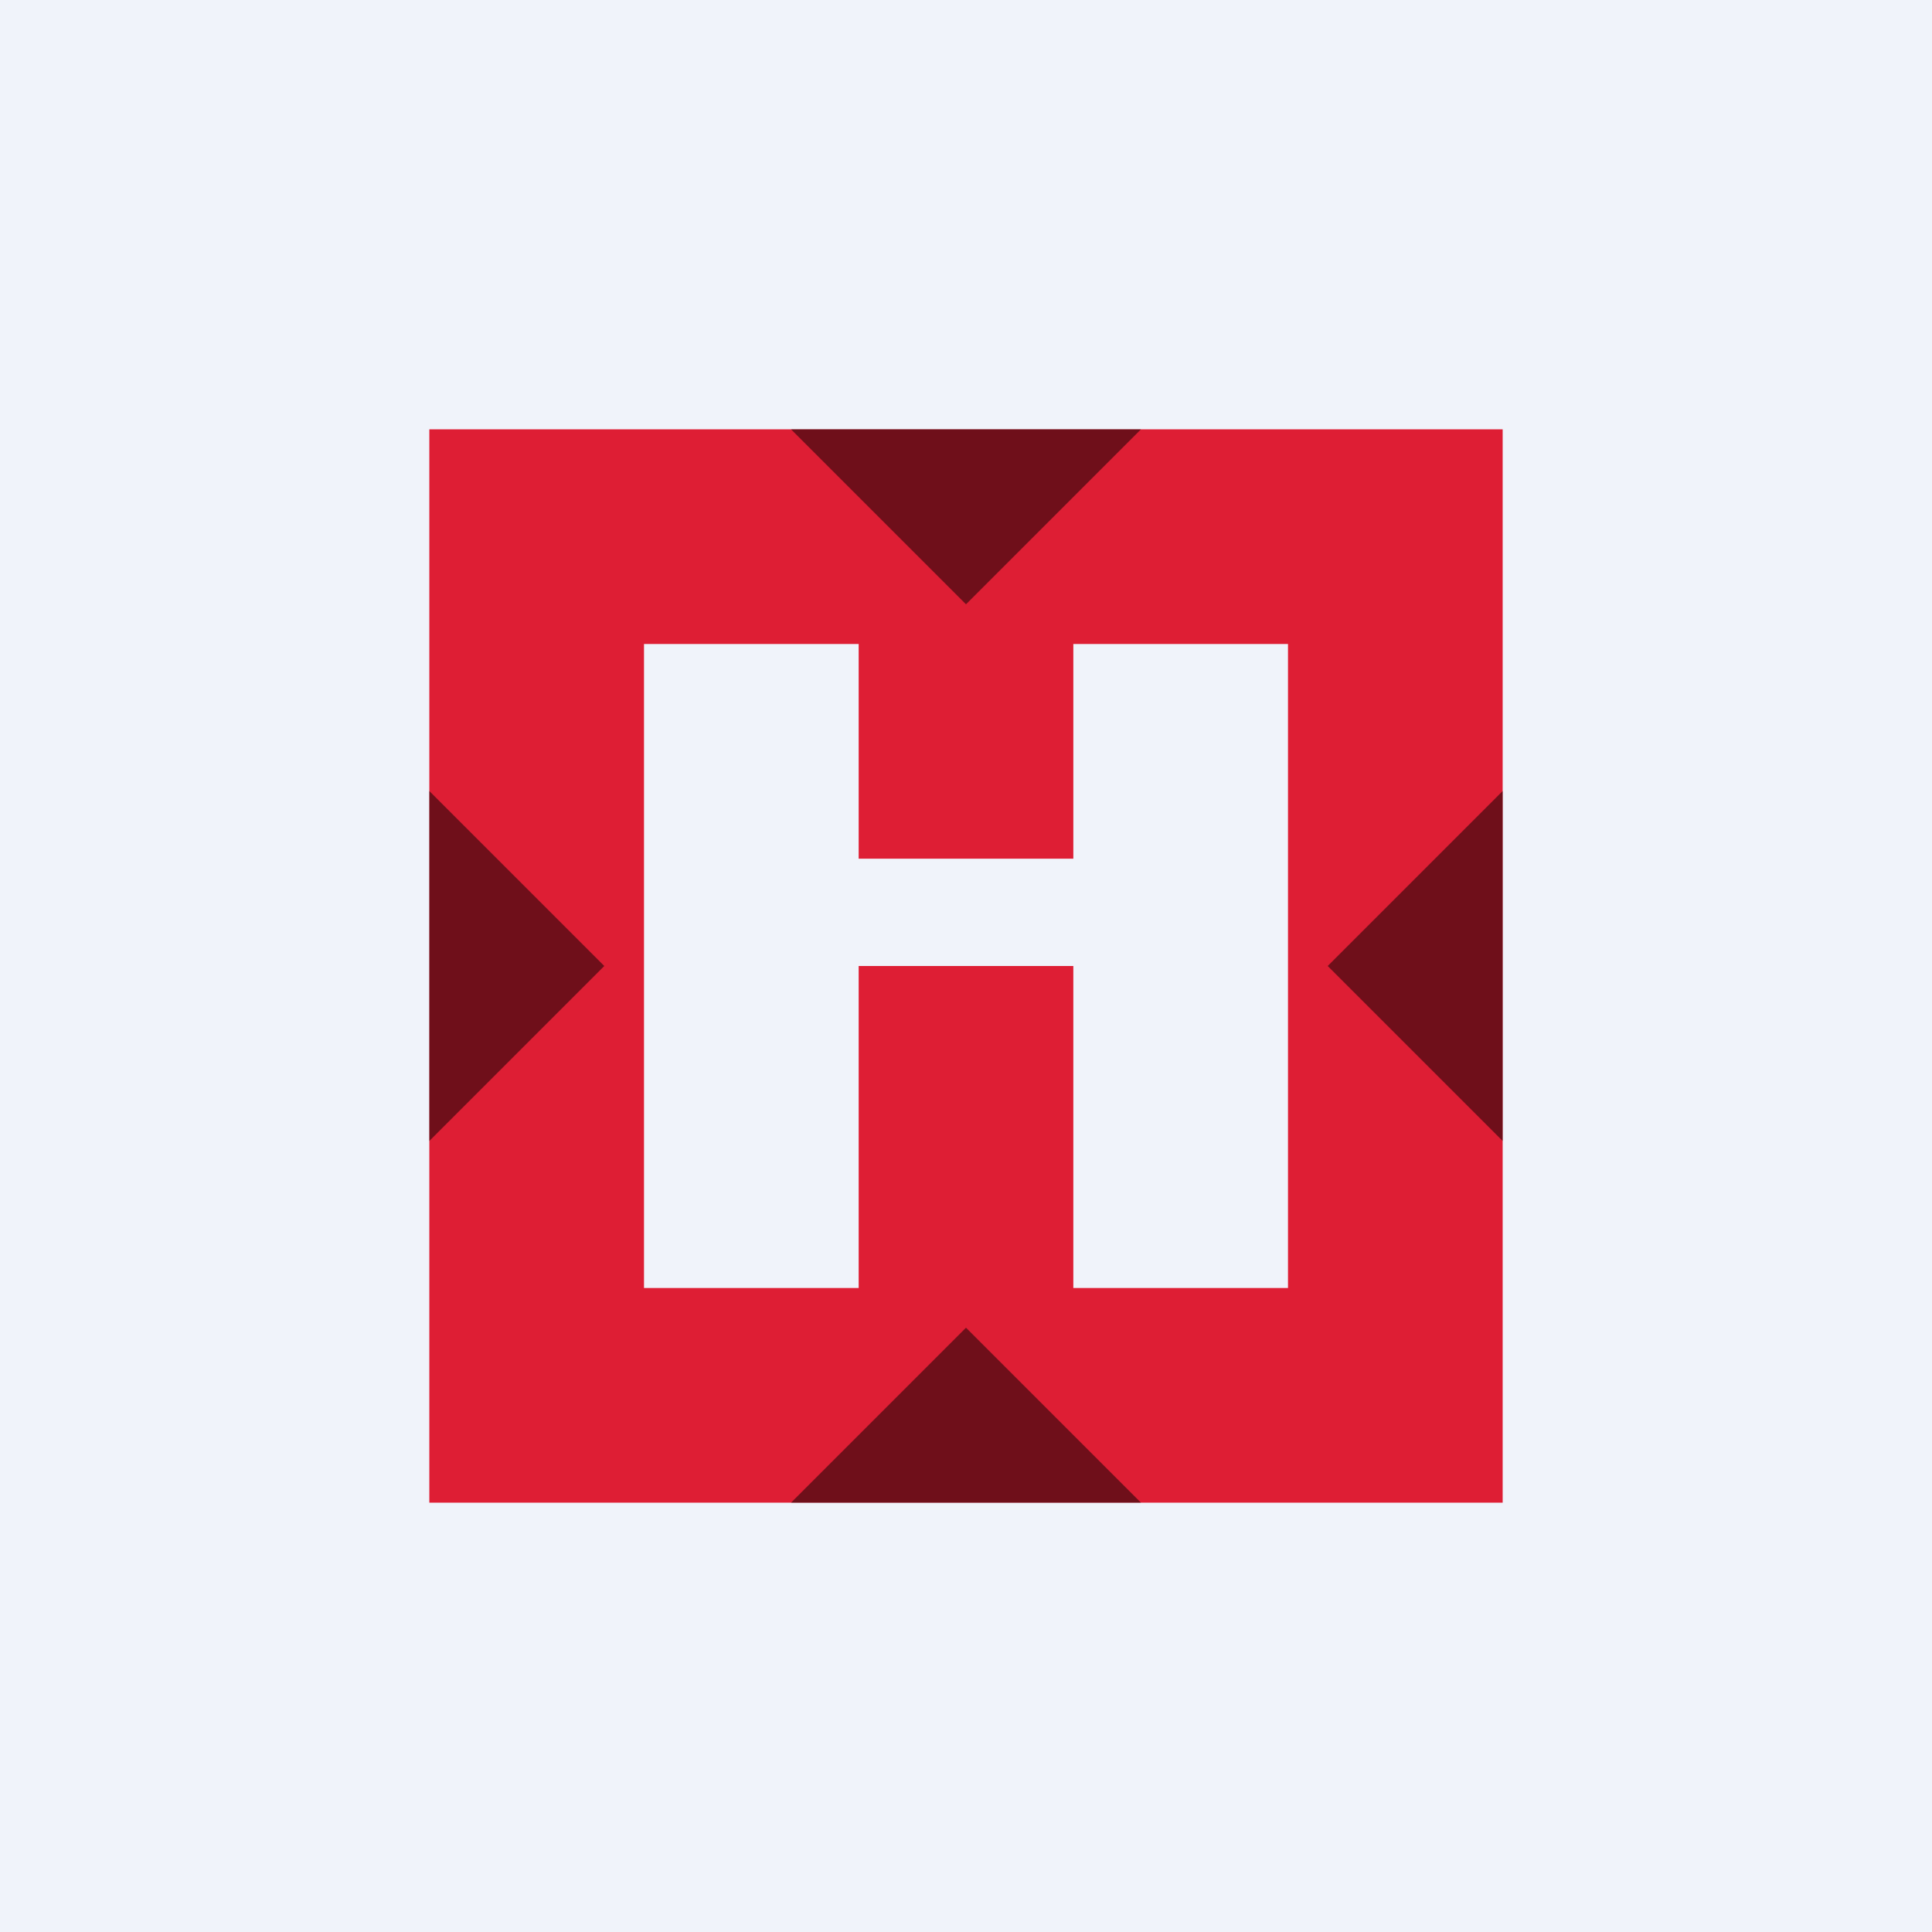
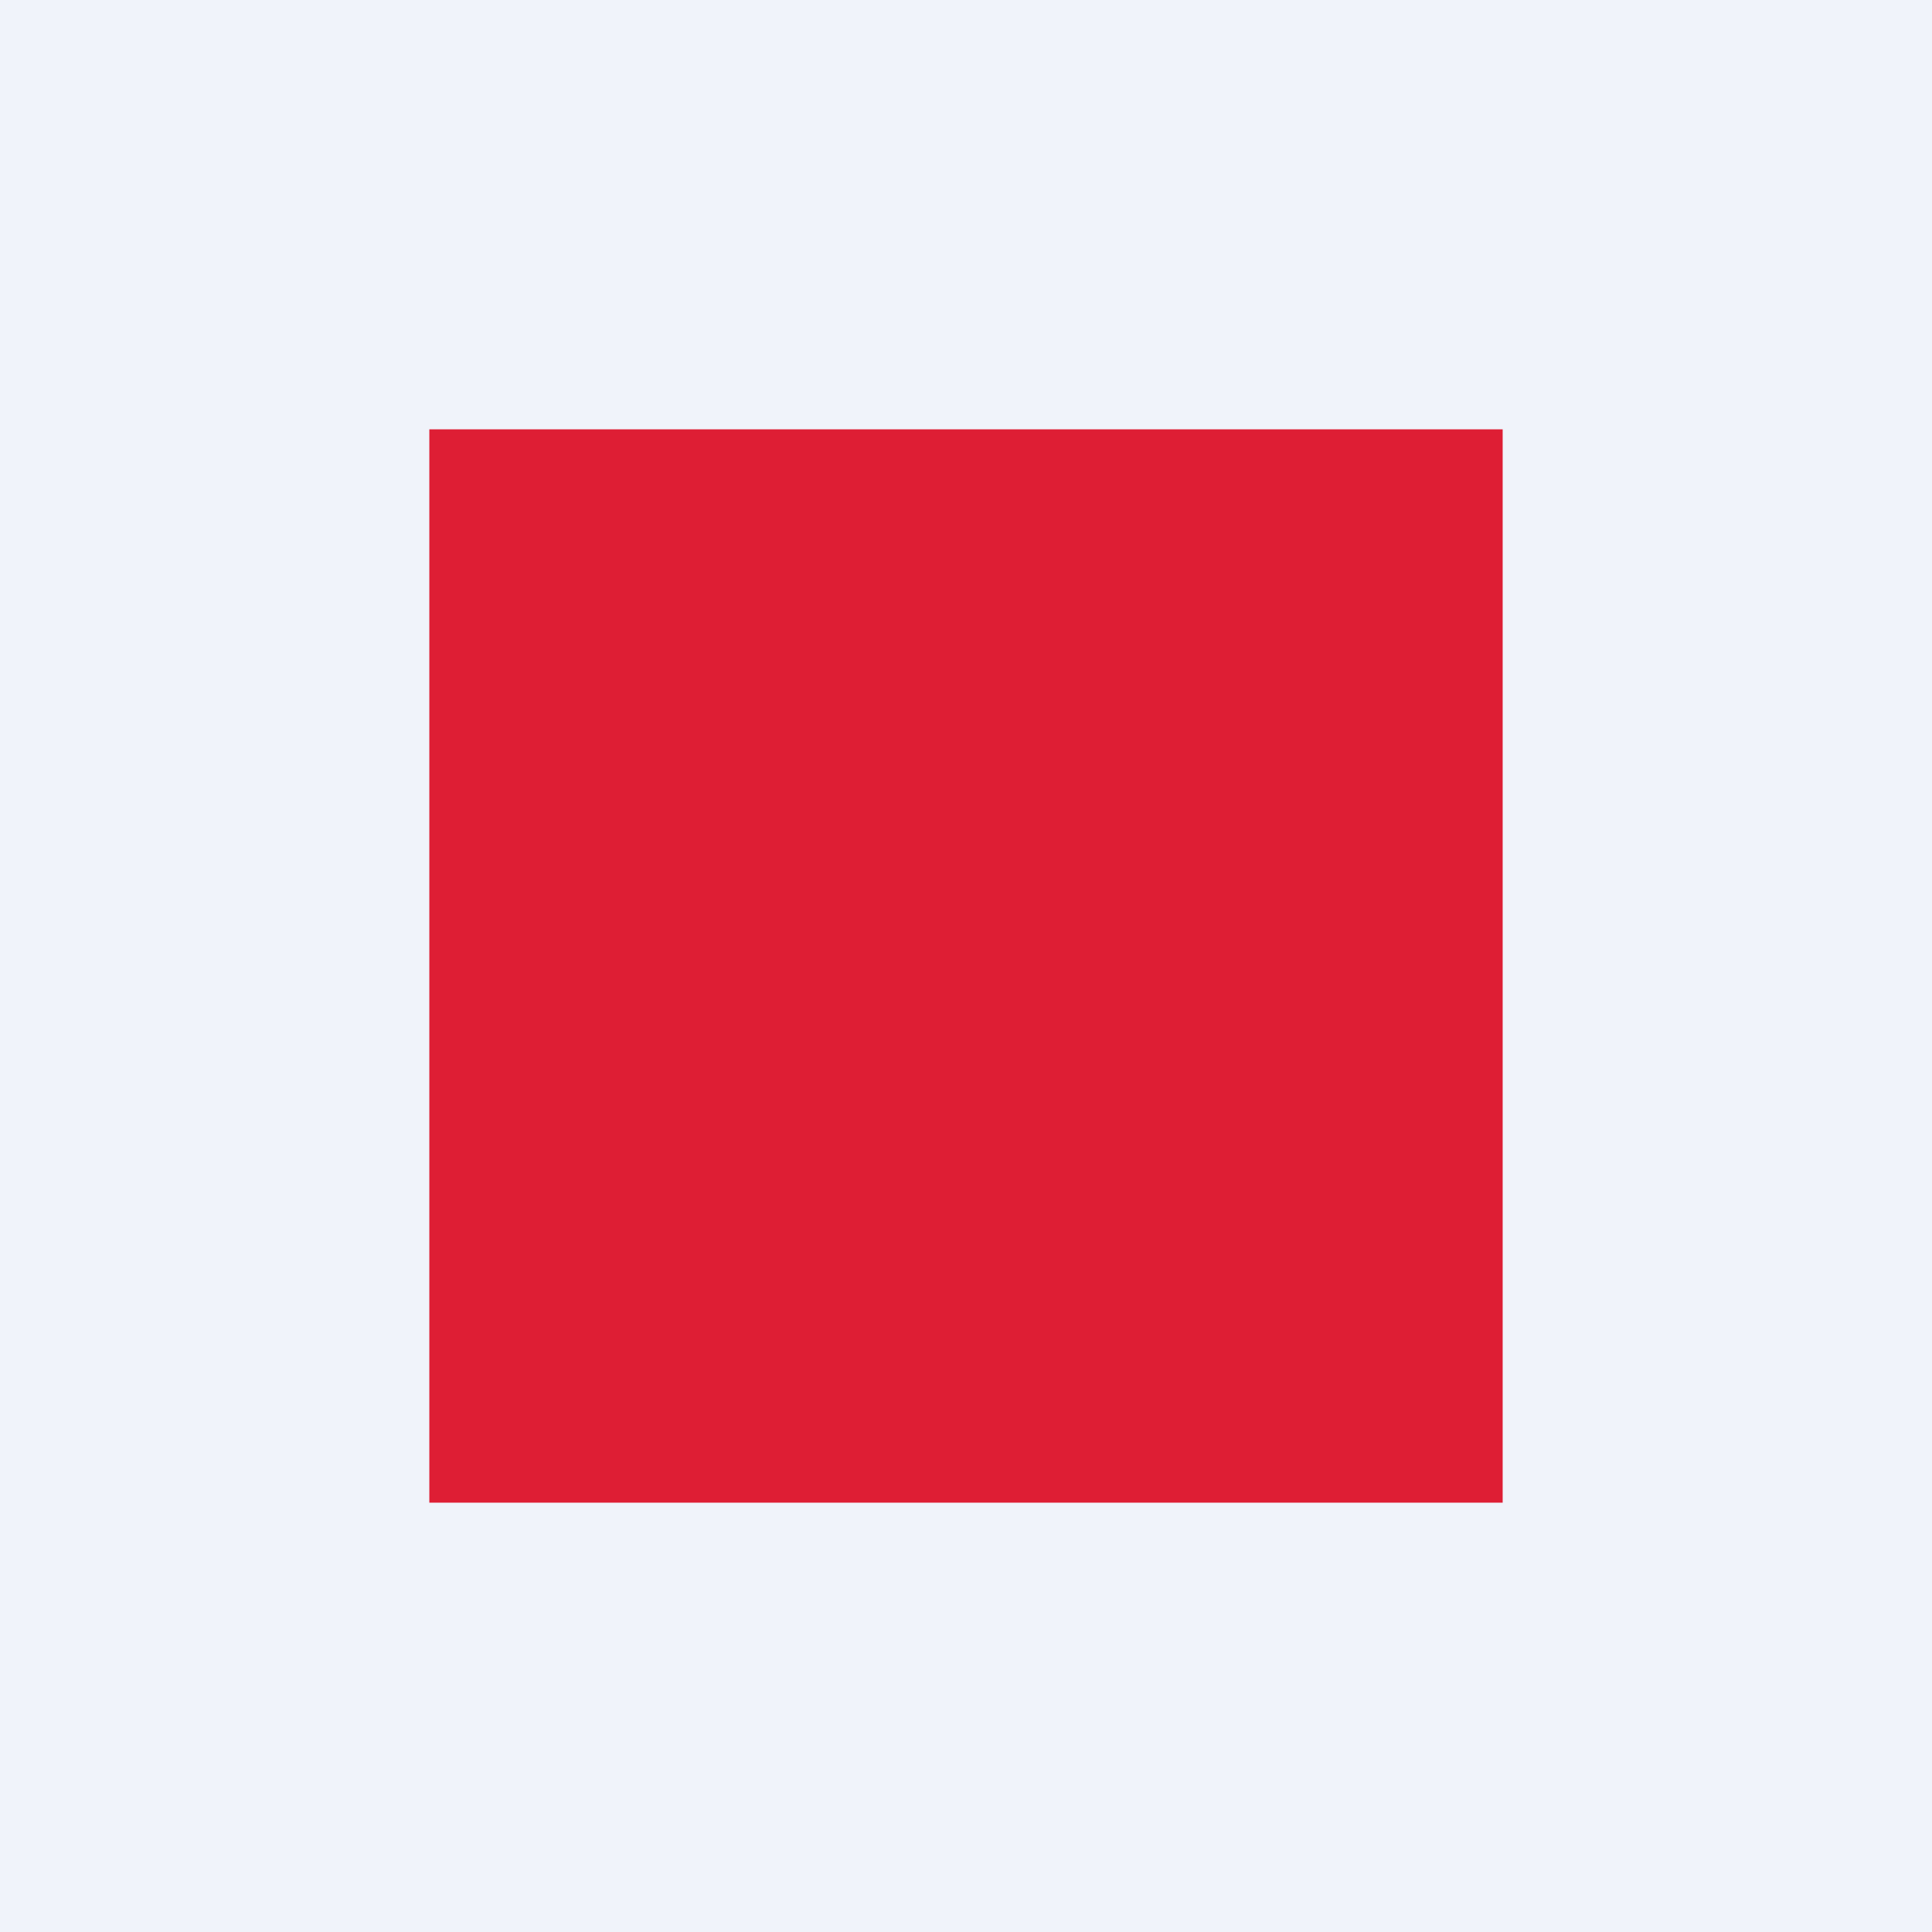
<svg xmlns="http://www.w3.org/2000/svg" width="18" height="18" viewBox="0 0 18 18">
  <path fill="#F0F3FA" d="M0 0h18v18H0z" />
  <path d="M14 4H4v10h10V4Z" fill="#DE1E34" />
-   <path d="M10 8H8V6H6v6h2V9h2v3h2V6h-2v2Z" fill="#F0F3FA" />
-   <path d="M10.63 14H7.37L9 12.37 10.63 14Zm-5-5L4 10.63V7.37L5.63 9ZM14 10.63 12.37 9 14 7.37v3.26Zm-5-5L7.37 4h3.26L9 5.63Z" fill-opacity=".5" />
</svg>